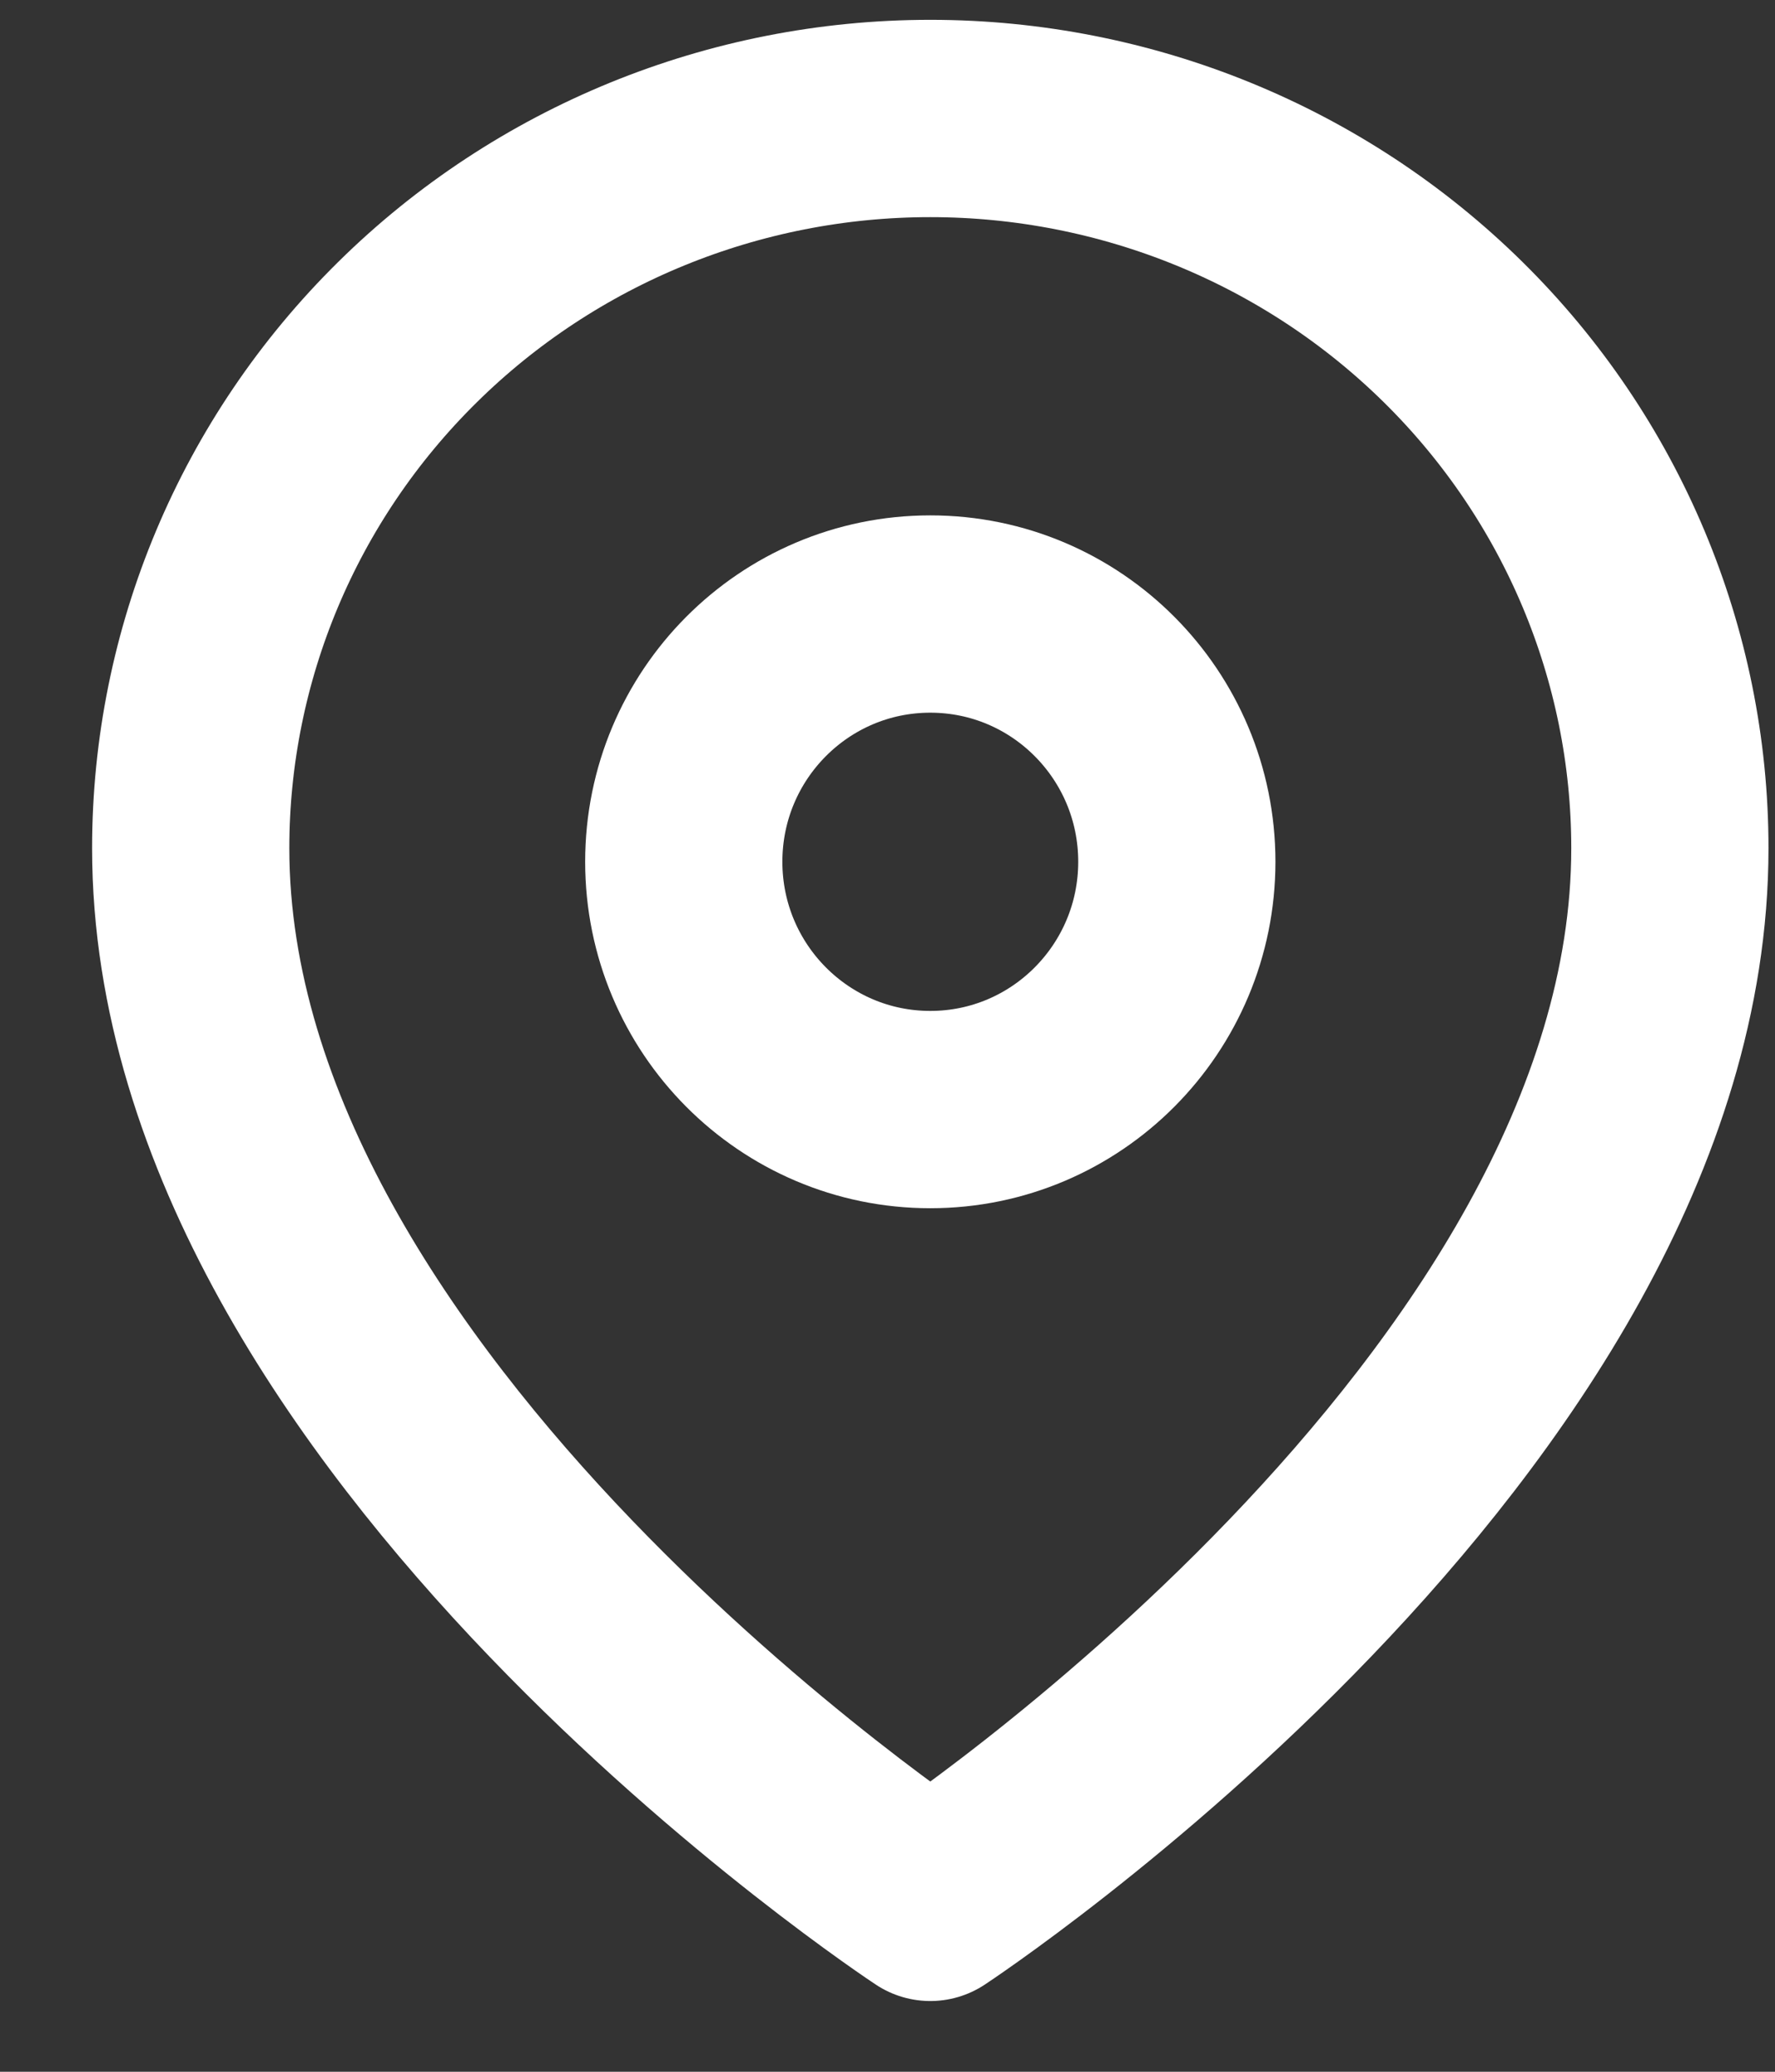
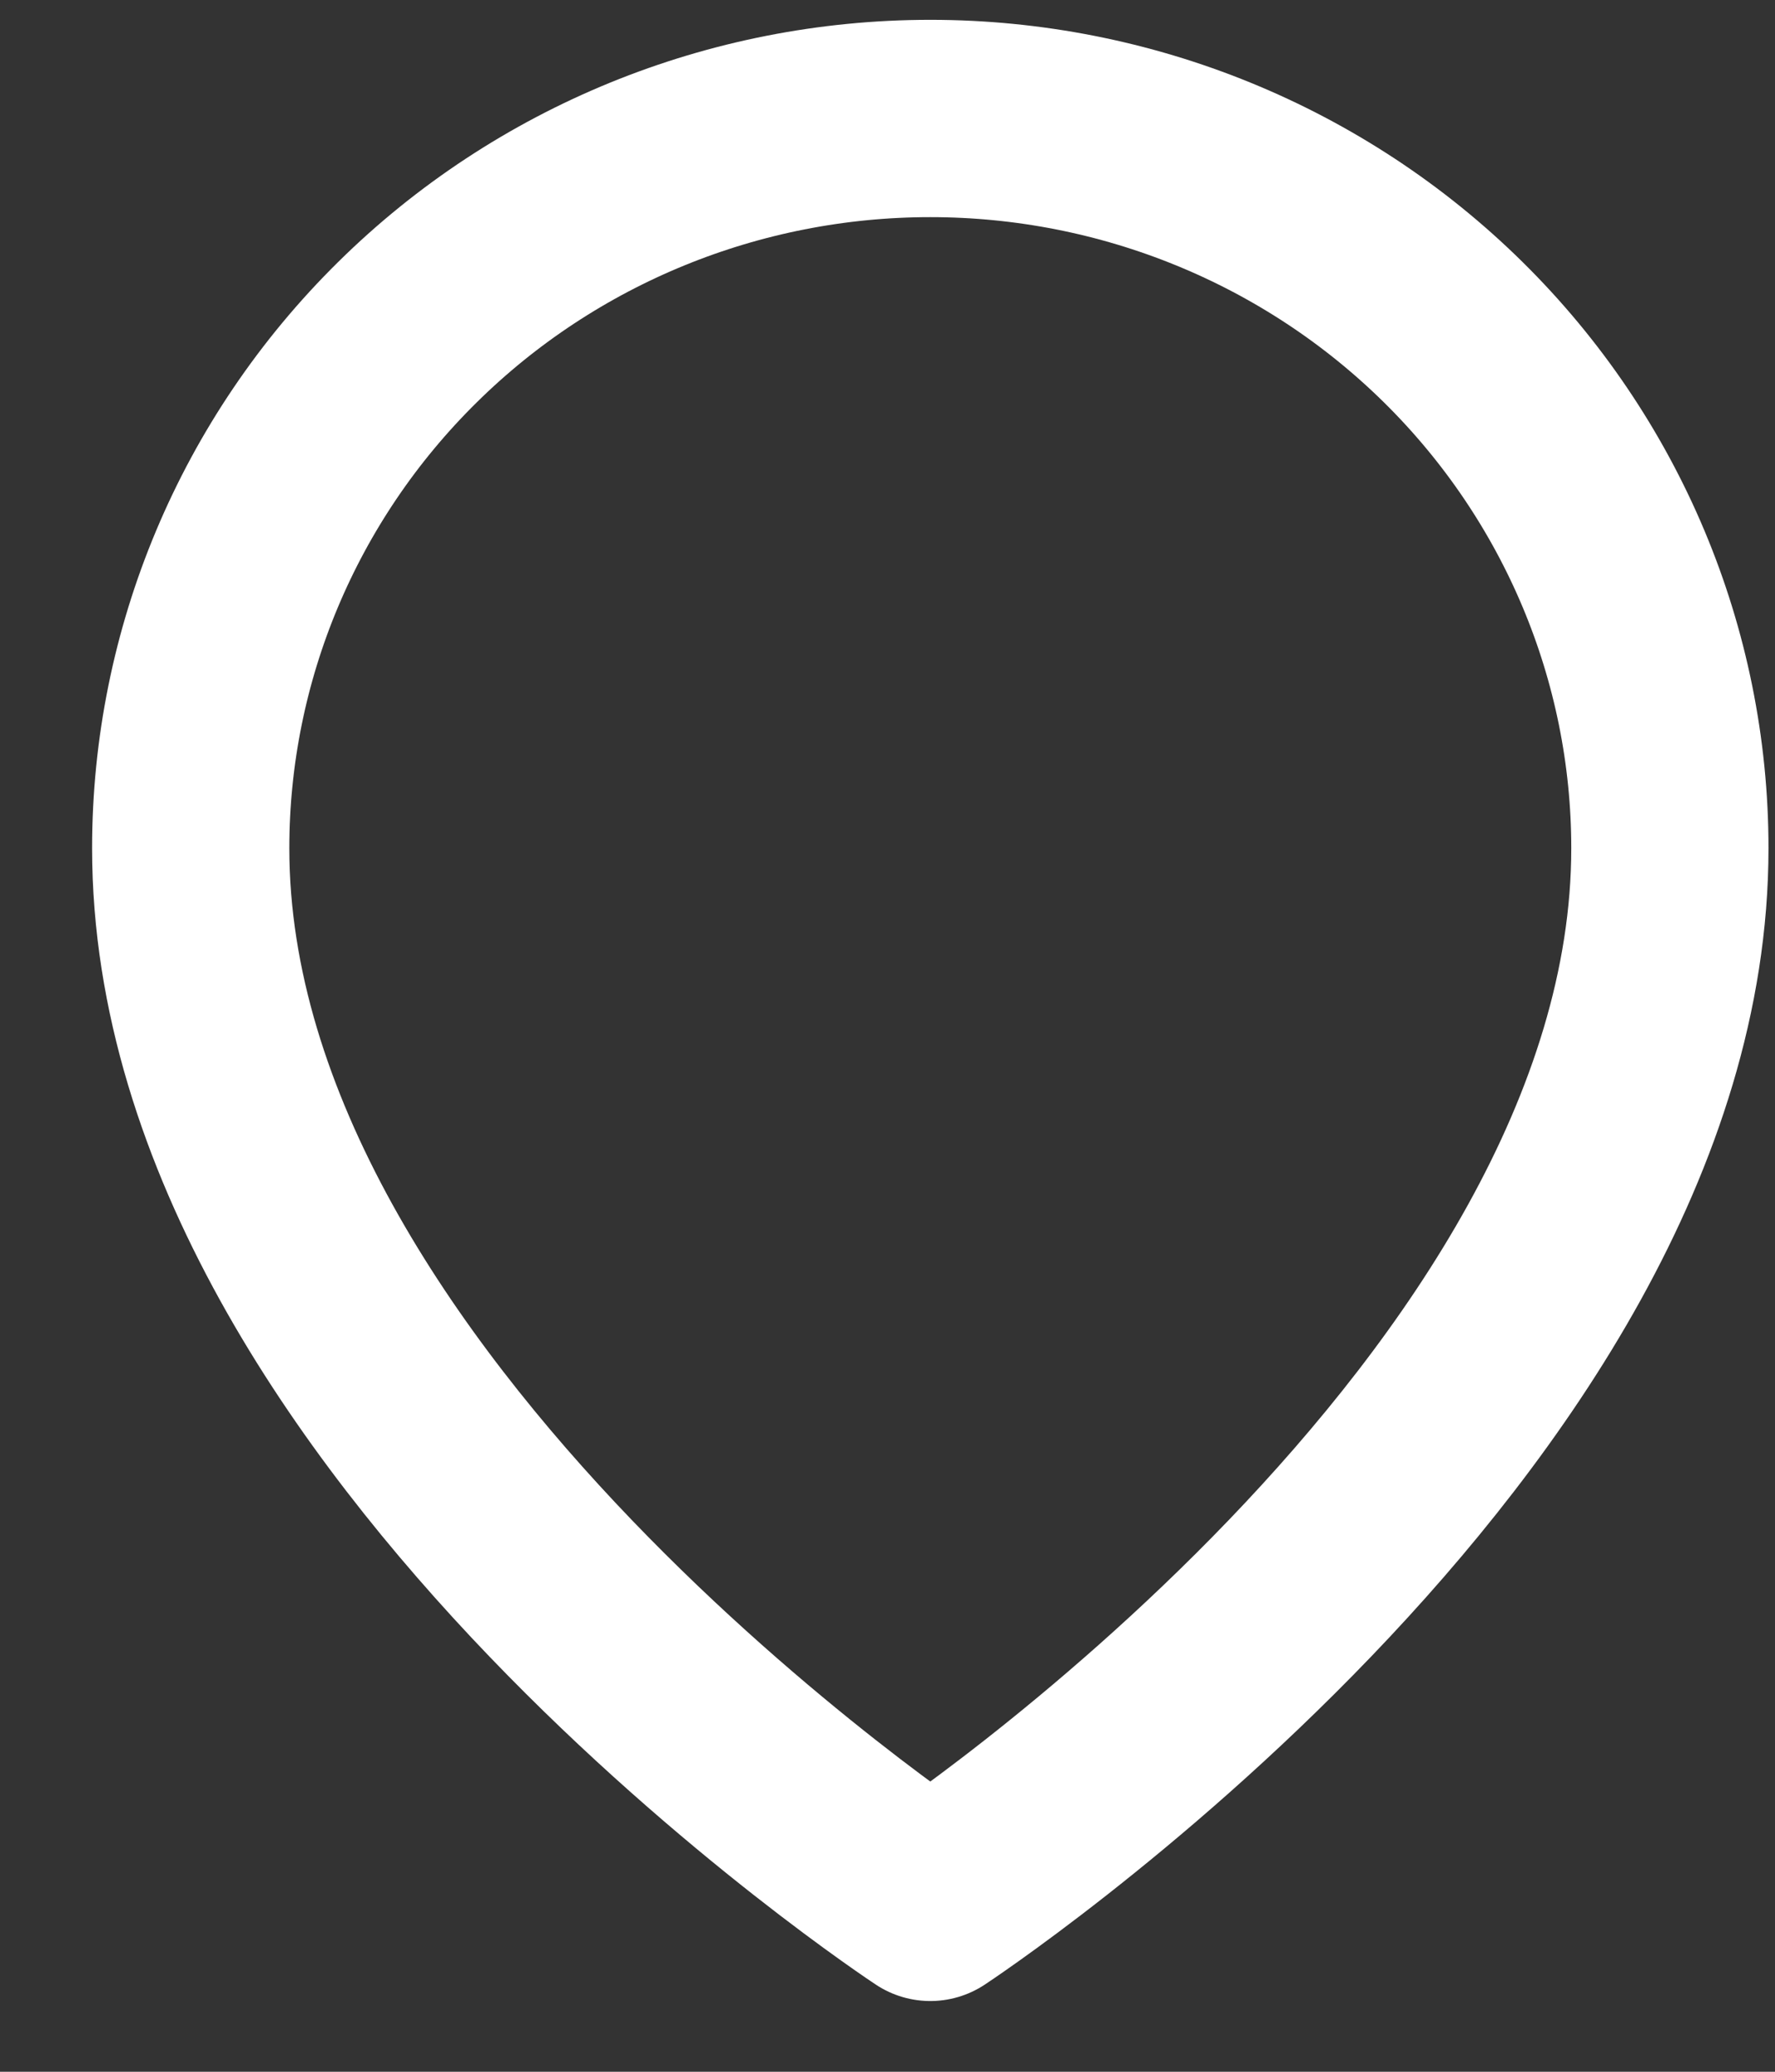
<svg xmlns="http://www.w3.org/2000/svg" width="18" height="21" viewBox="0 0 18 21" fill="none">
  <rect x="0" y="0" width="18" height="21" fill="#333333" stroke="none" />
  <path d="M16.934 8.598C16.934 14.352 9.434 19.283 9.434 19.283C9.434 19.283 1.934 14.352 1.934 8.598C1.934 6.636 2.724 4.755 4.131 3.368C5.537 1.98 7.445 1.201 9.434 1.201C11.423 1.201 13.331 1.98 14.738 3.368C16.144 4.755 16.934 6.636 16.934 8.598Z" stroke="white" stroke-width="2" stroke-linecap="round" stroke-linejoin="round" />
-   <path d="M9.434 11.247C10.815 11.247 11.934 10.122 11.934 8.735C11.934 7.348 10.815 6.224 9.434 6.224C8.053 6.224 6.934 7.348 6.934 8.735C6.934 10.122 8.053 11.247 9.434 11.247Z" stroke="white" stroke-width="2" stroke-linecap="round" stroke-linejoin="round" />
</svg>